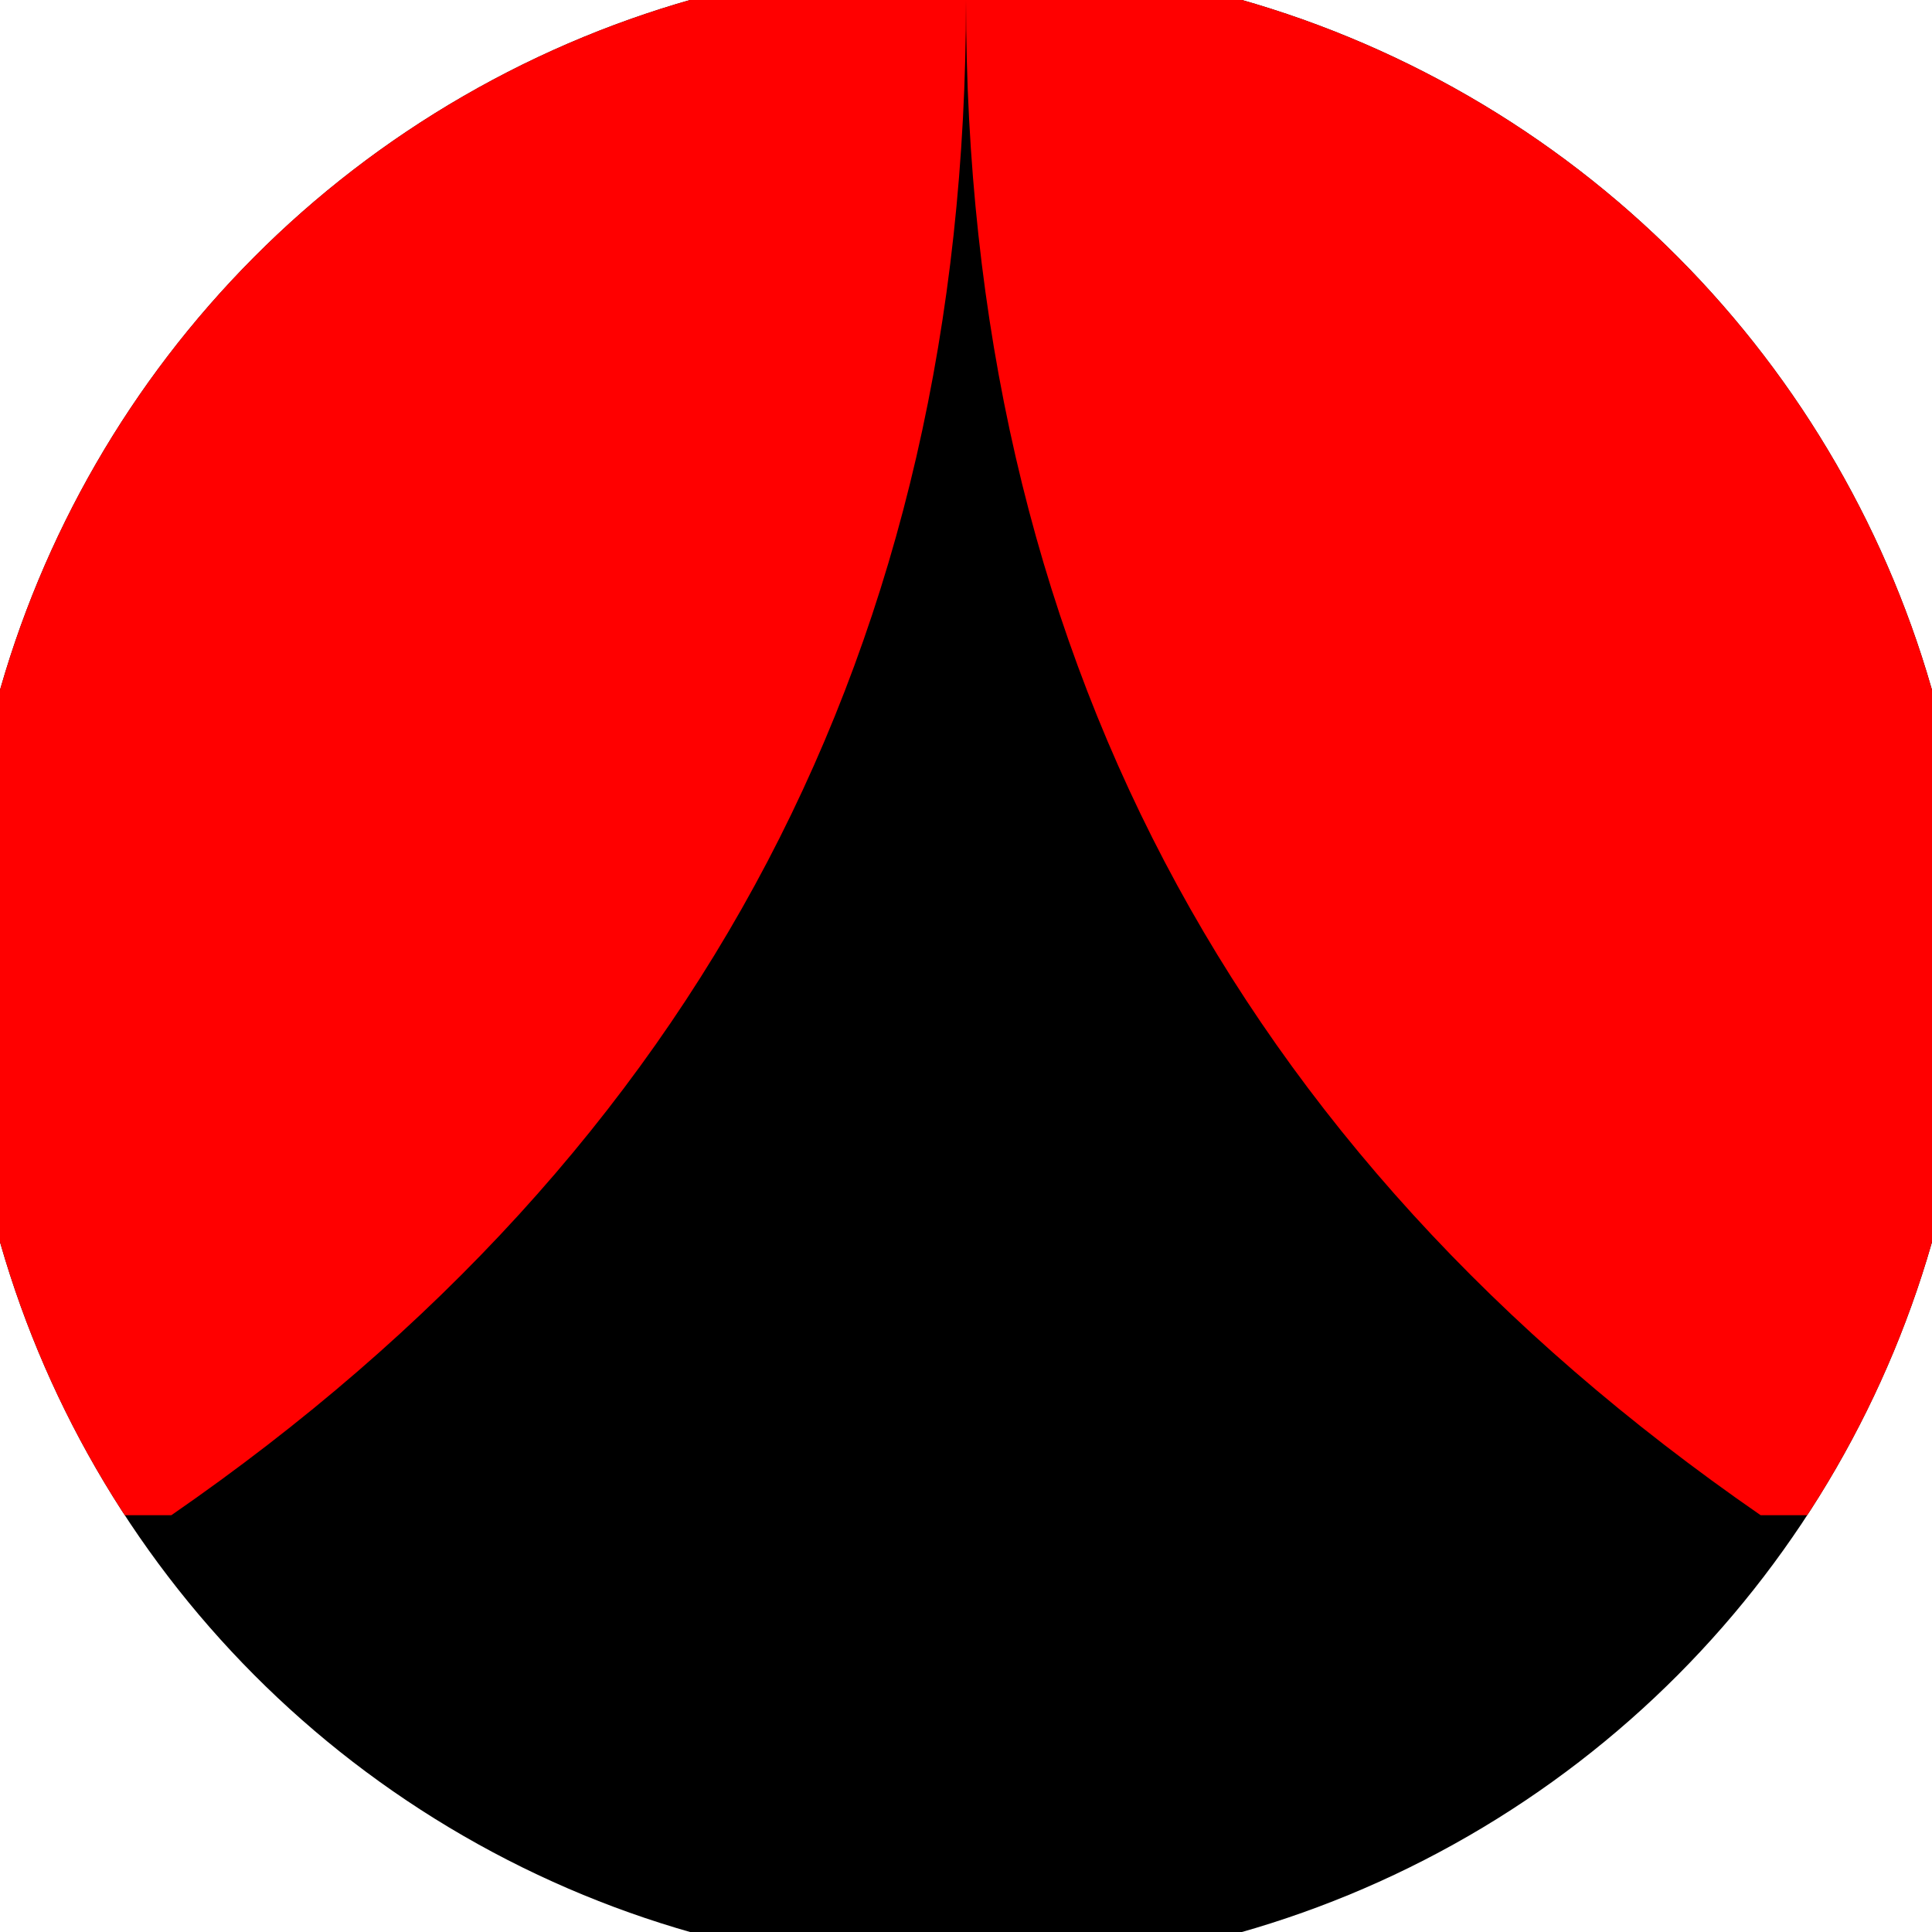
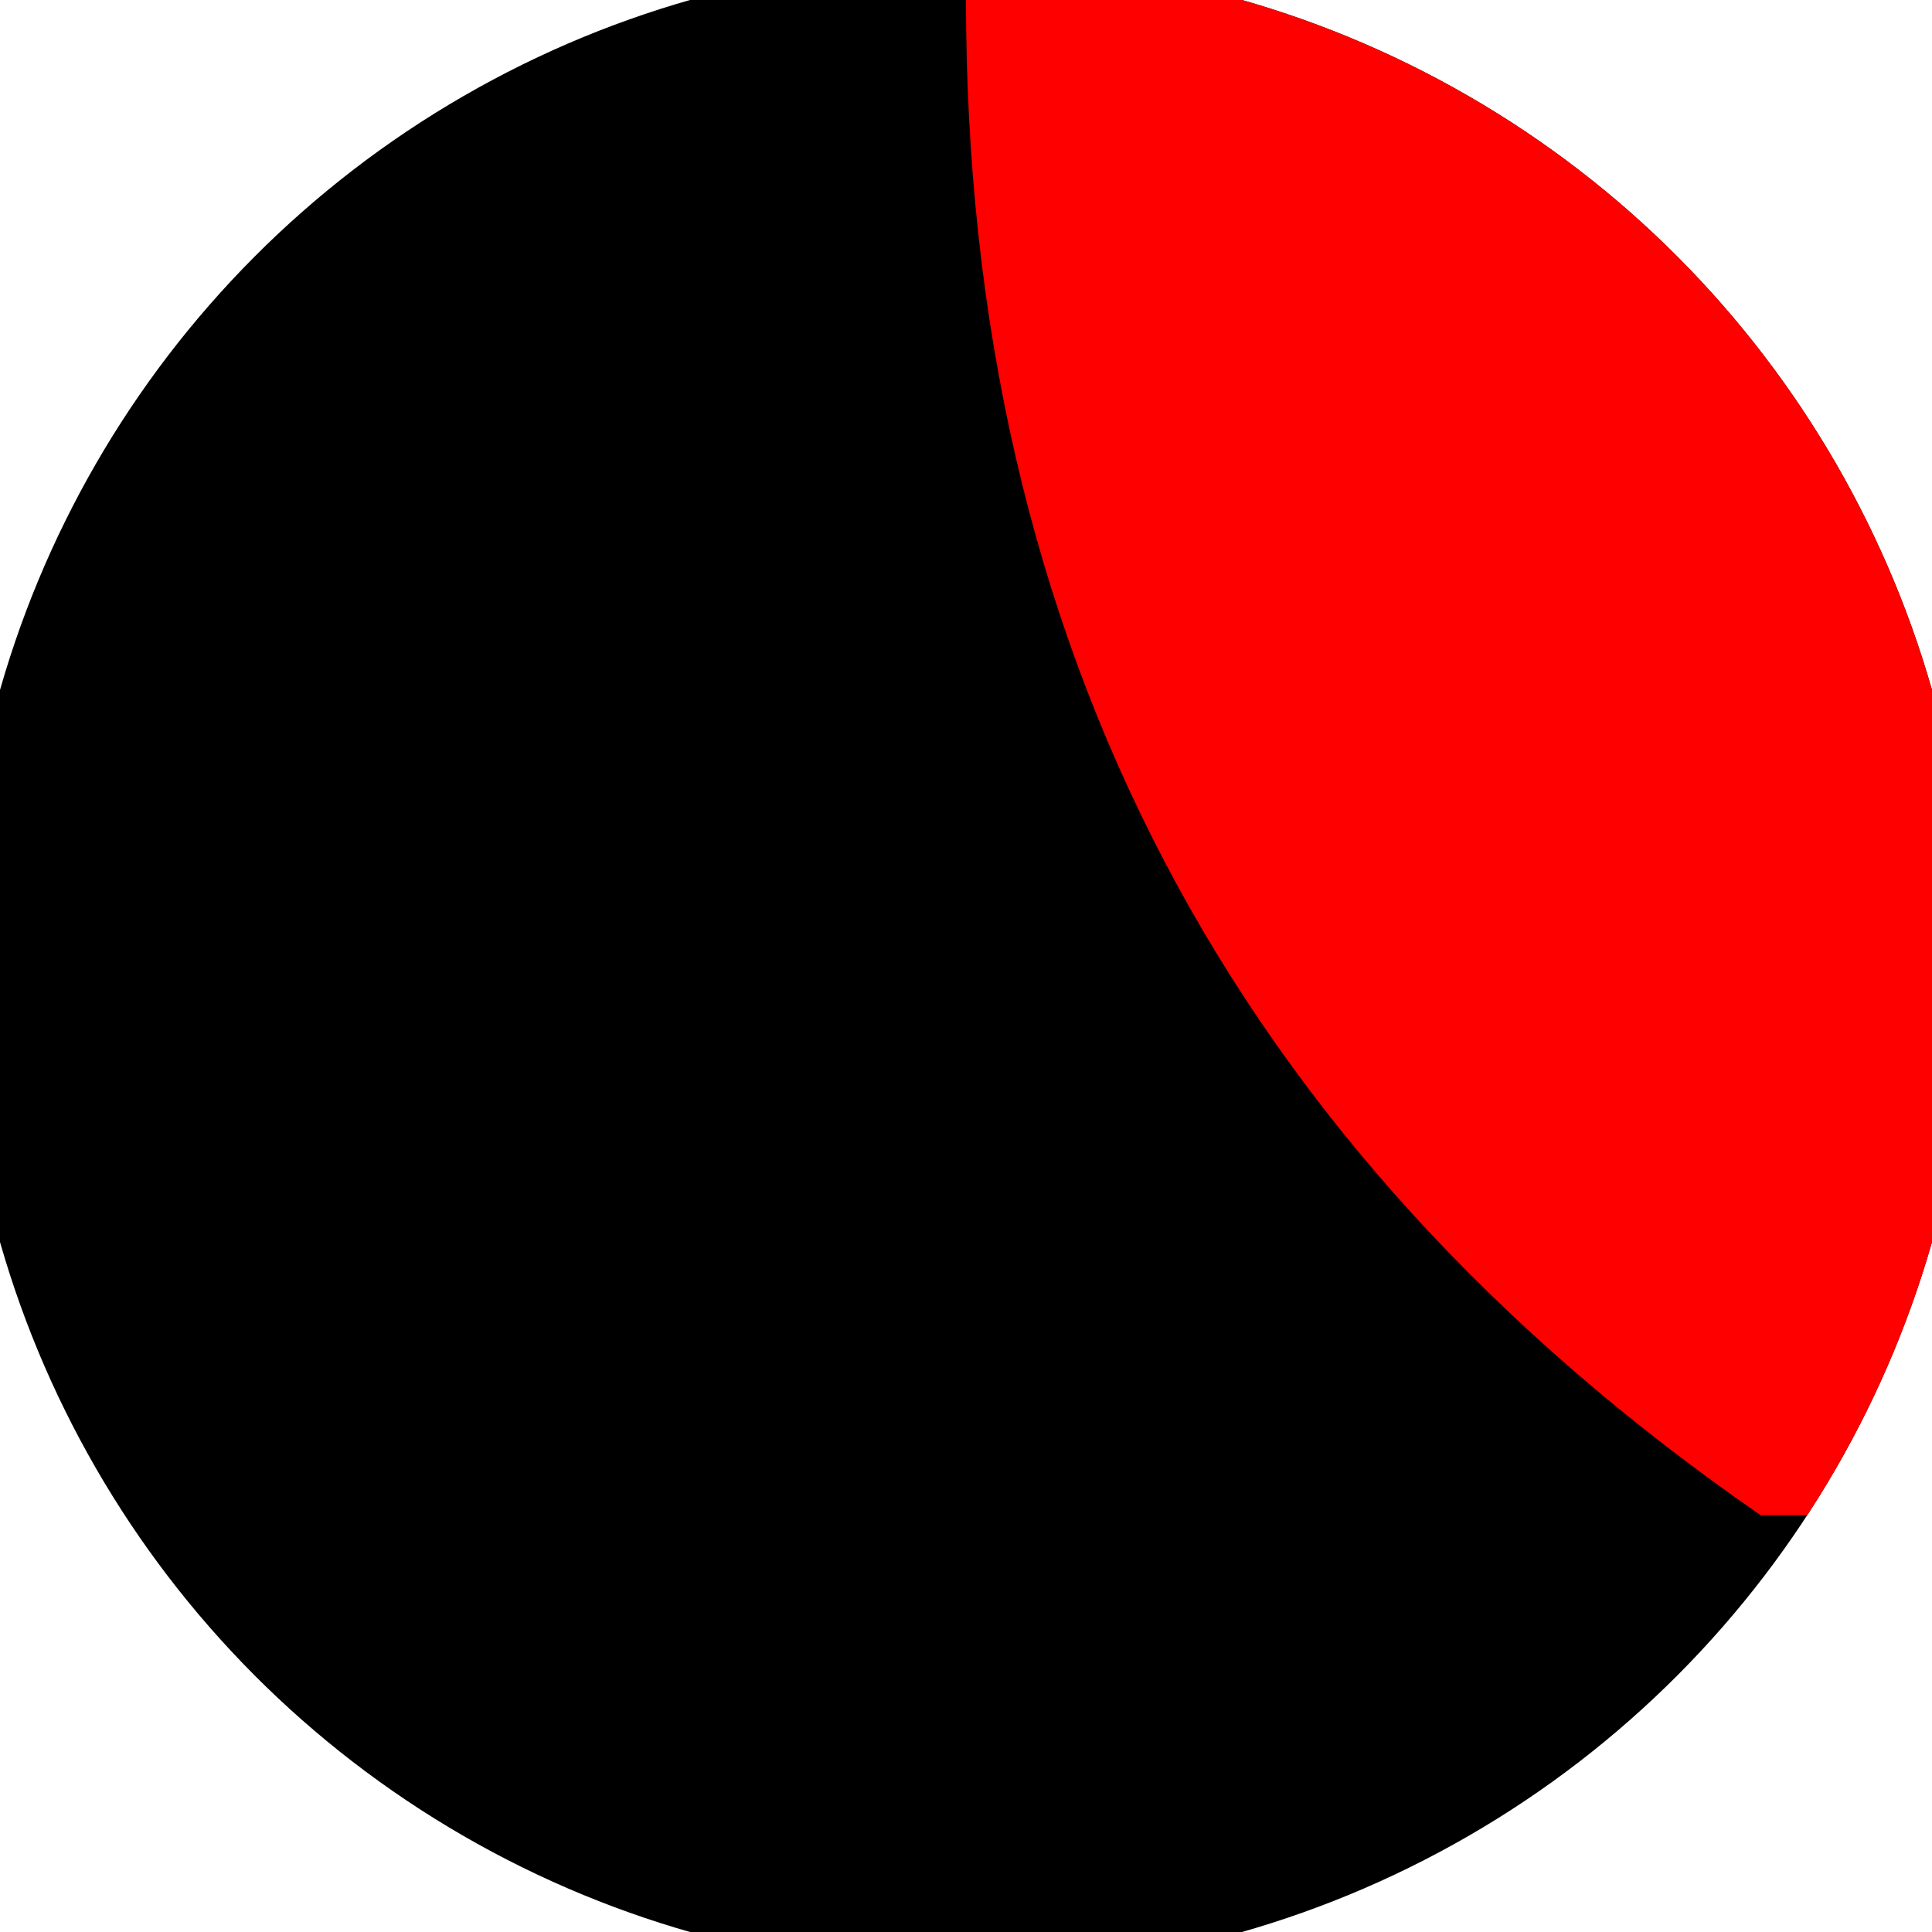
<svg xmlns="http://www.w3.org/2000/svg" width="128" height="128" viewBox="0 0 100 100" shape-rendering="geometricPrecision">
  <defs>
    <clipPath id="clip">
      <circle cx="50" cy="50" r="52" />
    </clipPath>
  </defs>
  <g transform="rotate(0 50 50)">
    <rect x="0" y="0" width="100" height="100" fill="#000000" clip-path="url(#clip)" />
    <path d="M 50 0 Q 50 50 91.132 78.428 H 100 V 0 H 50 Z" fill="#ff0000" clip-path="url(#clip)" />
-     <path d="M 50 0 Q 50 50 8.868 78.428 H 0 V 0 H 50 Z" fill="#ff0000" clip-path="url(#clip)" />
  </g>
</svg>